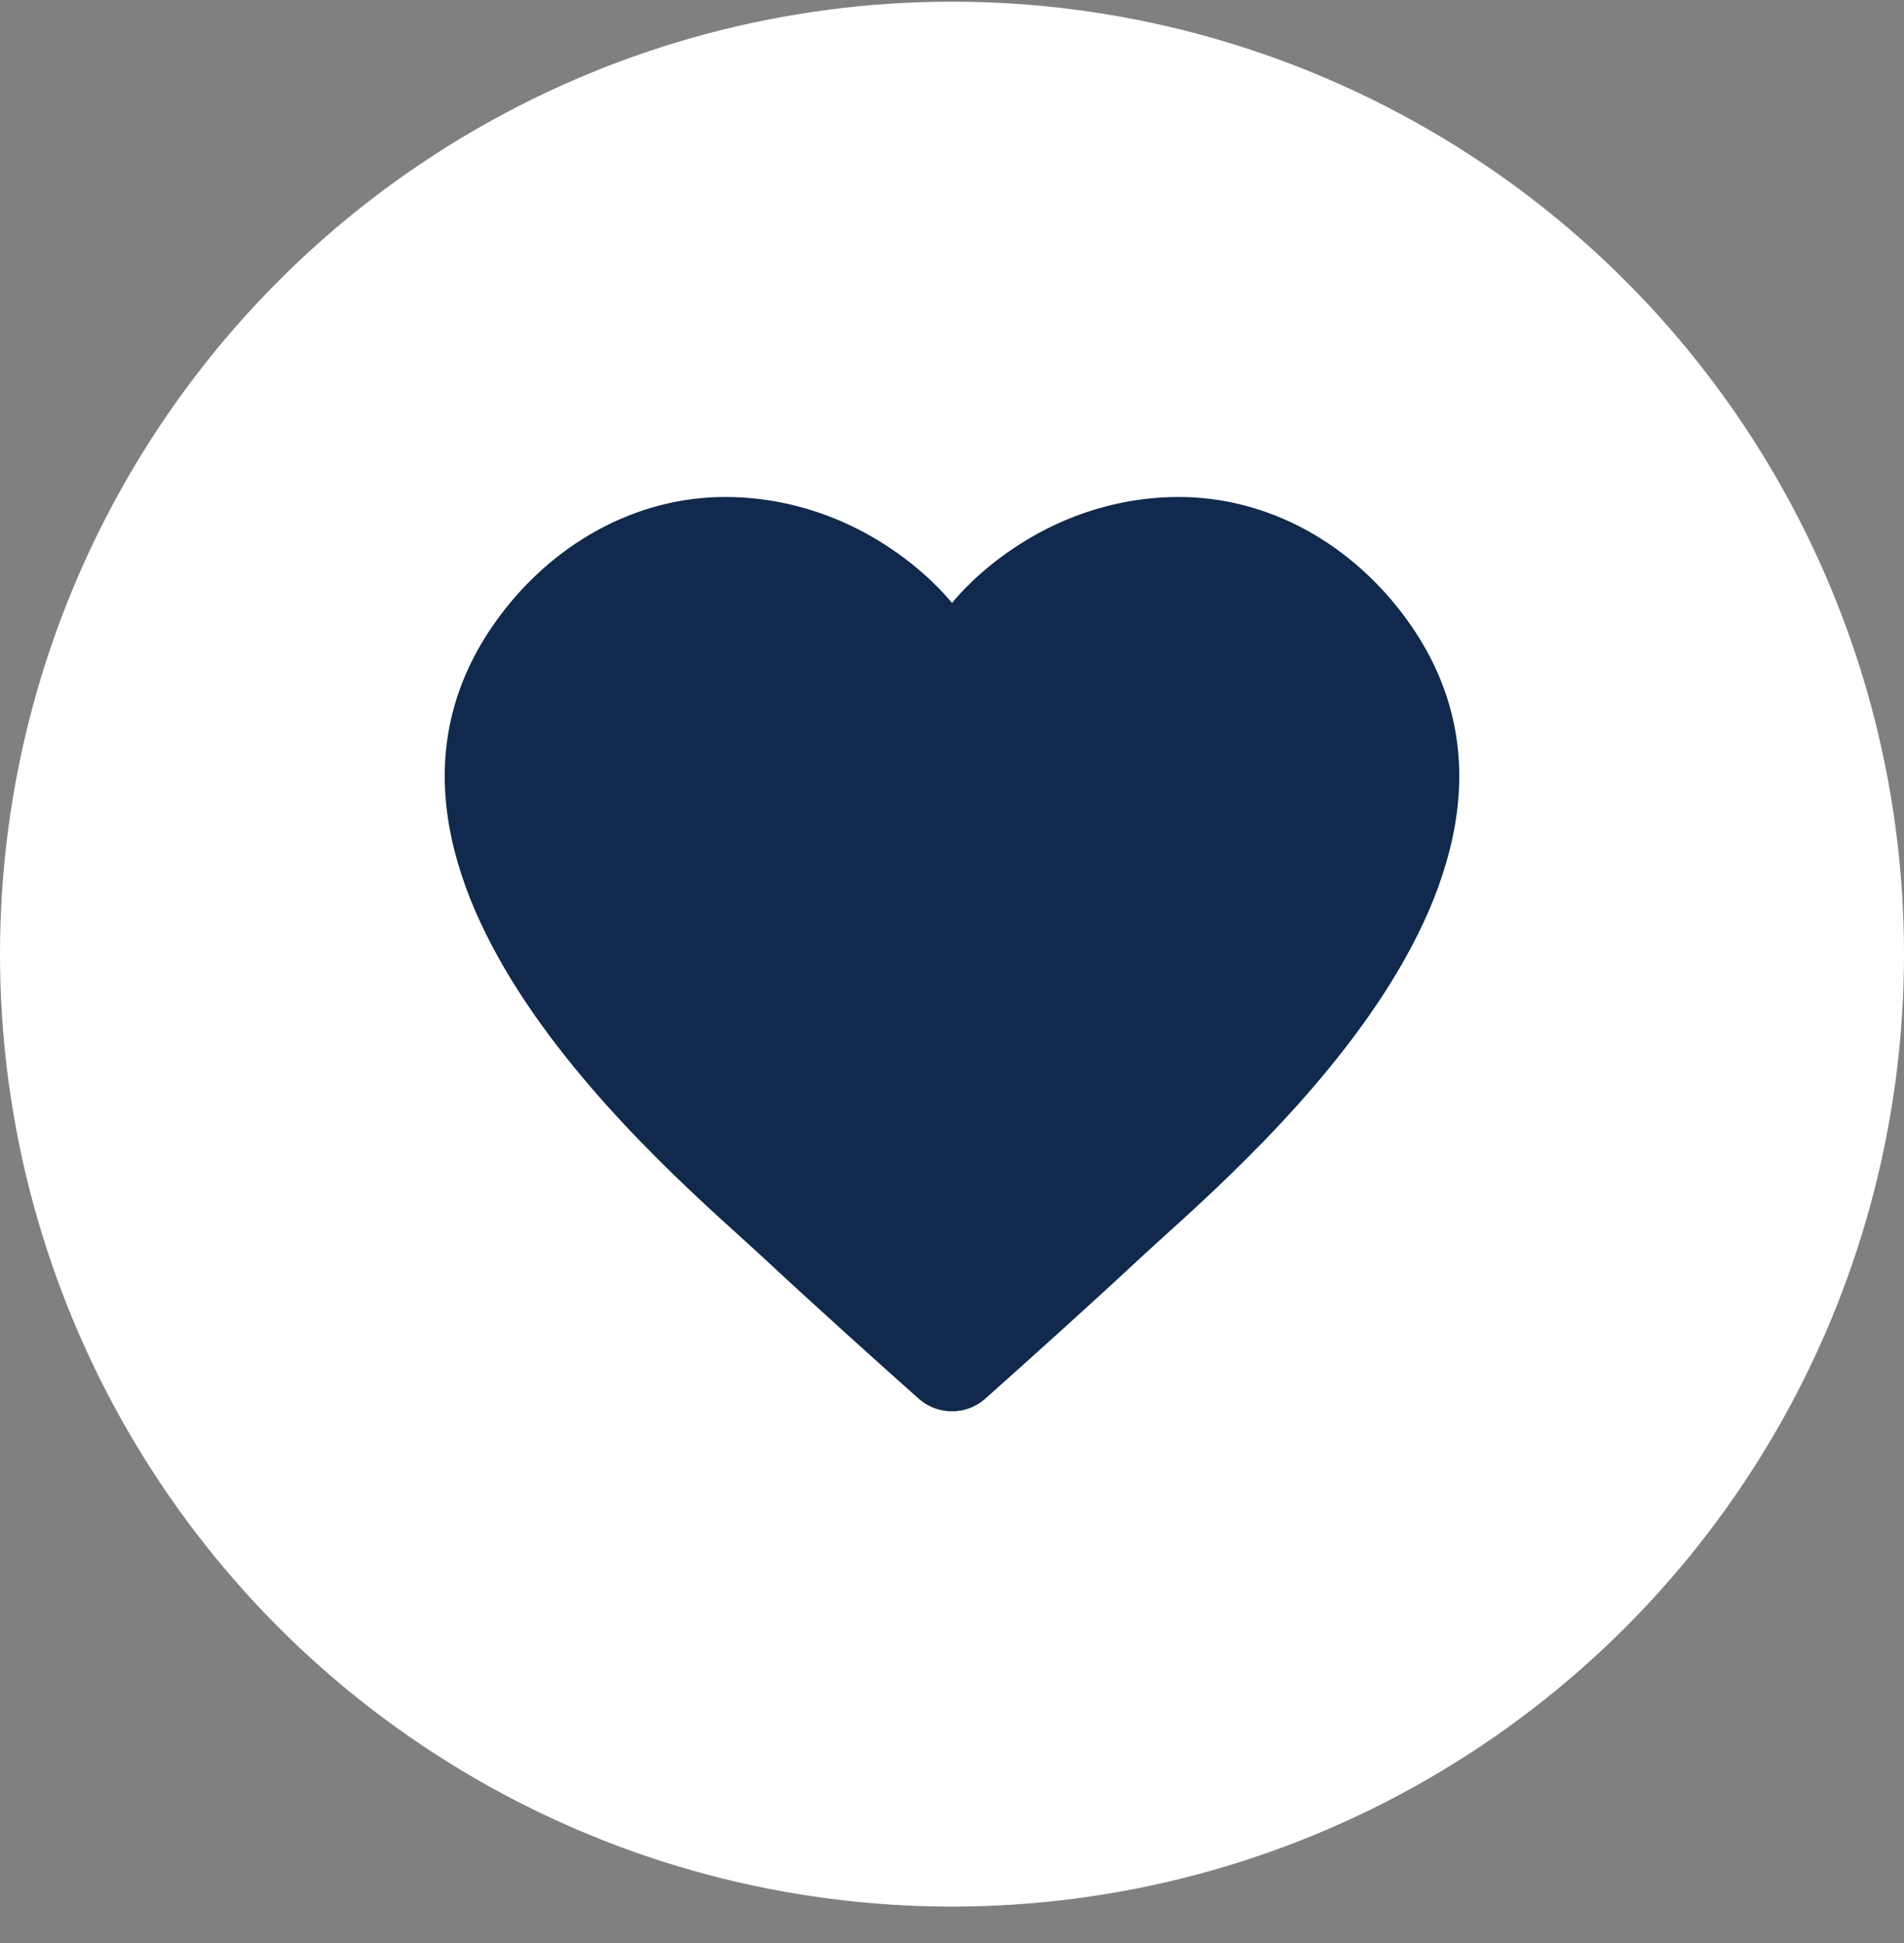
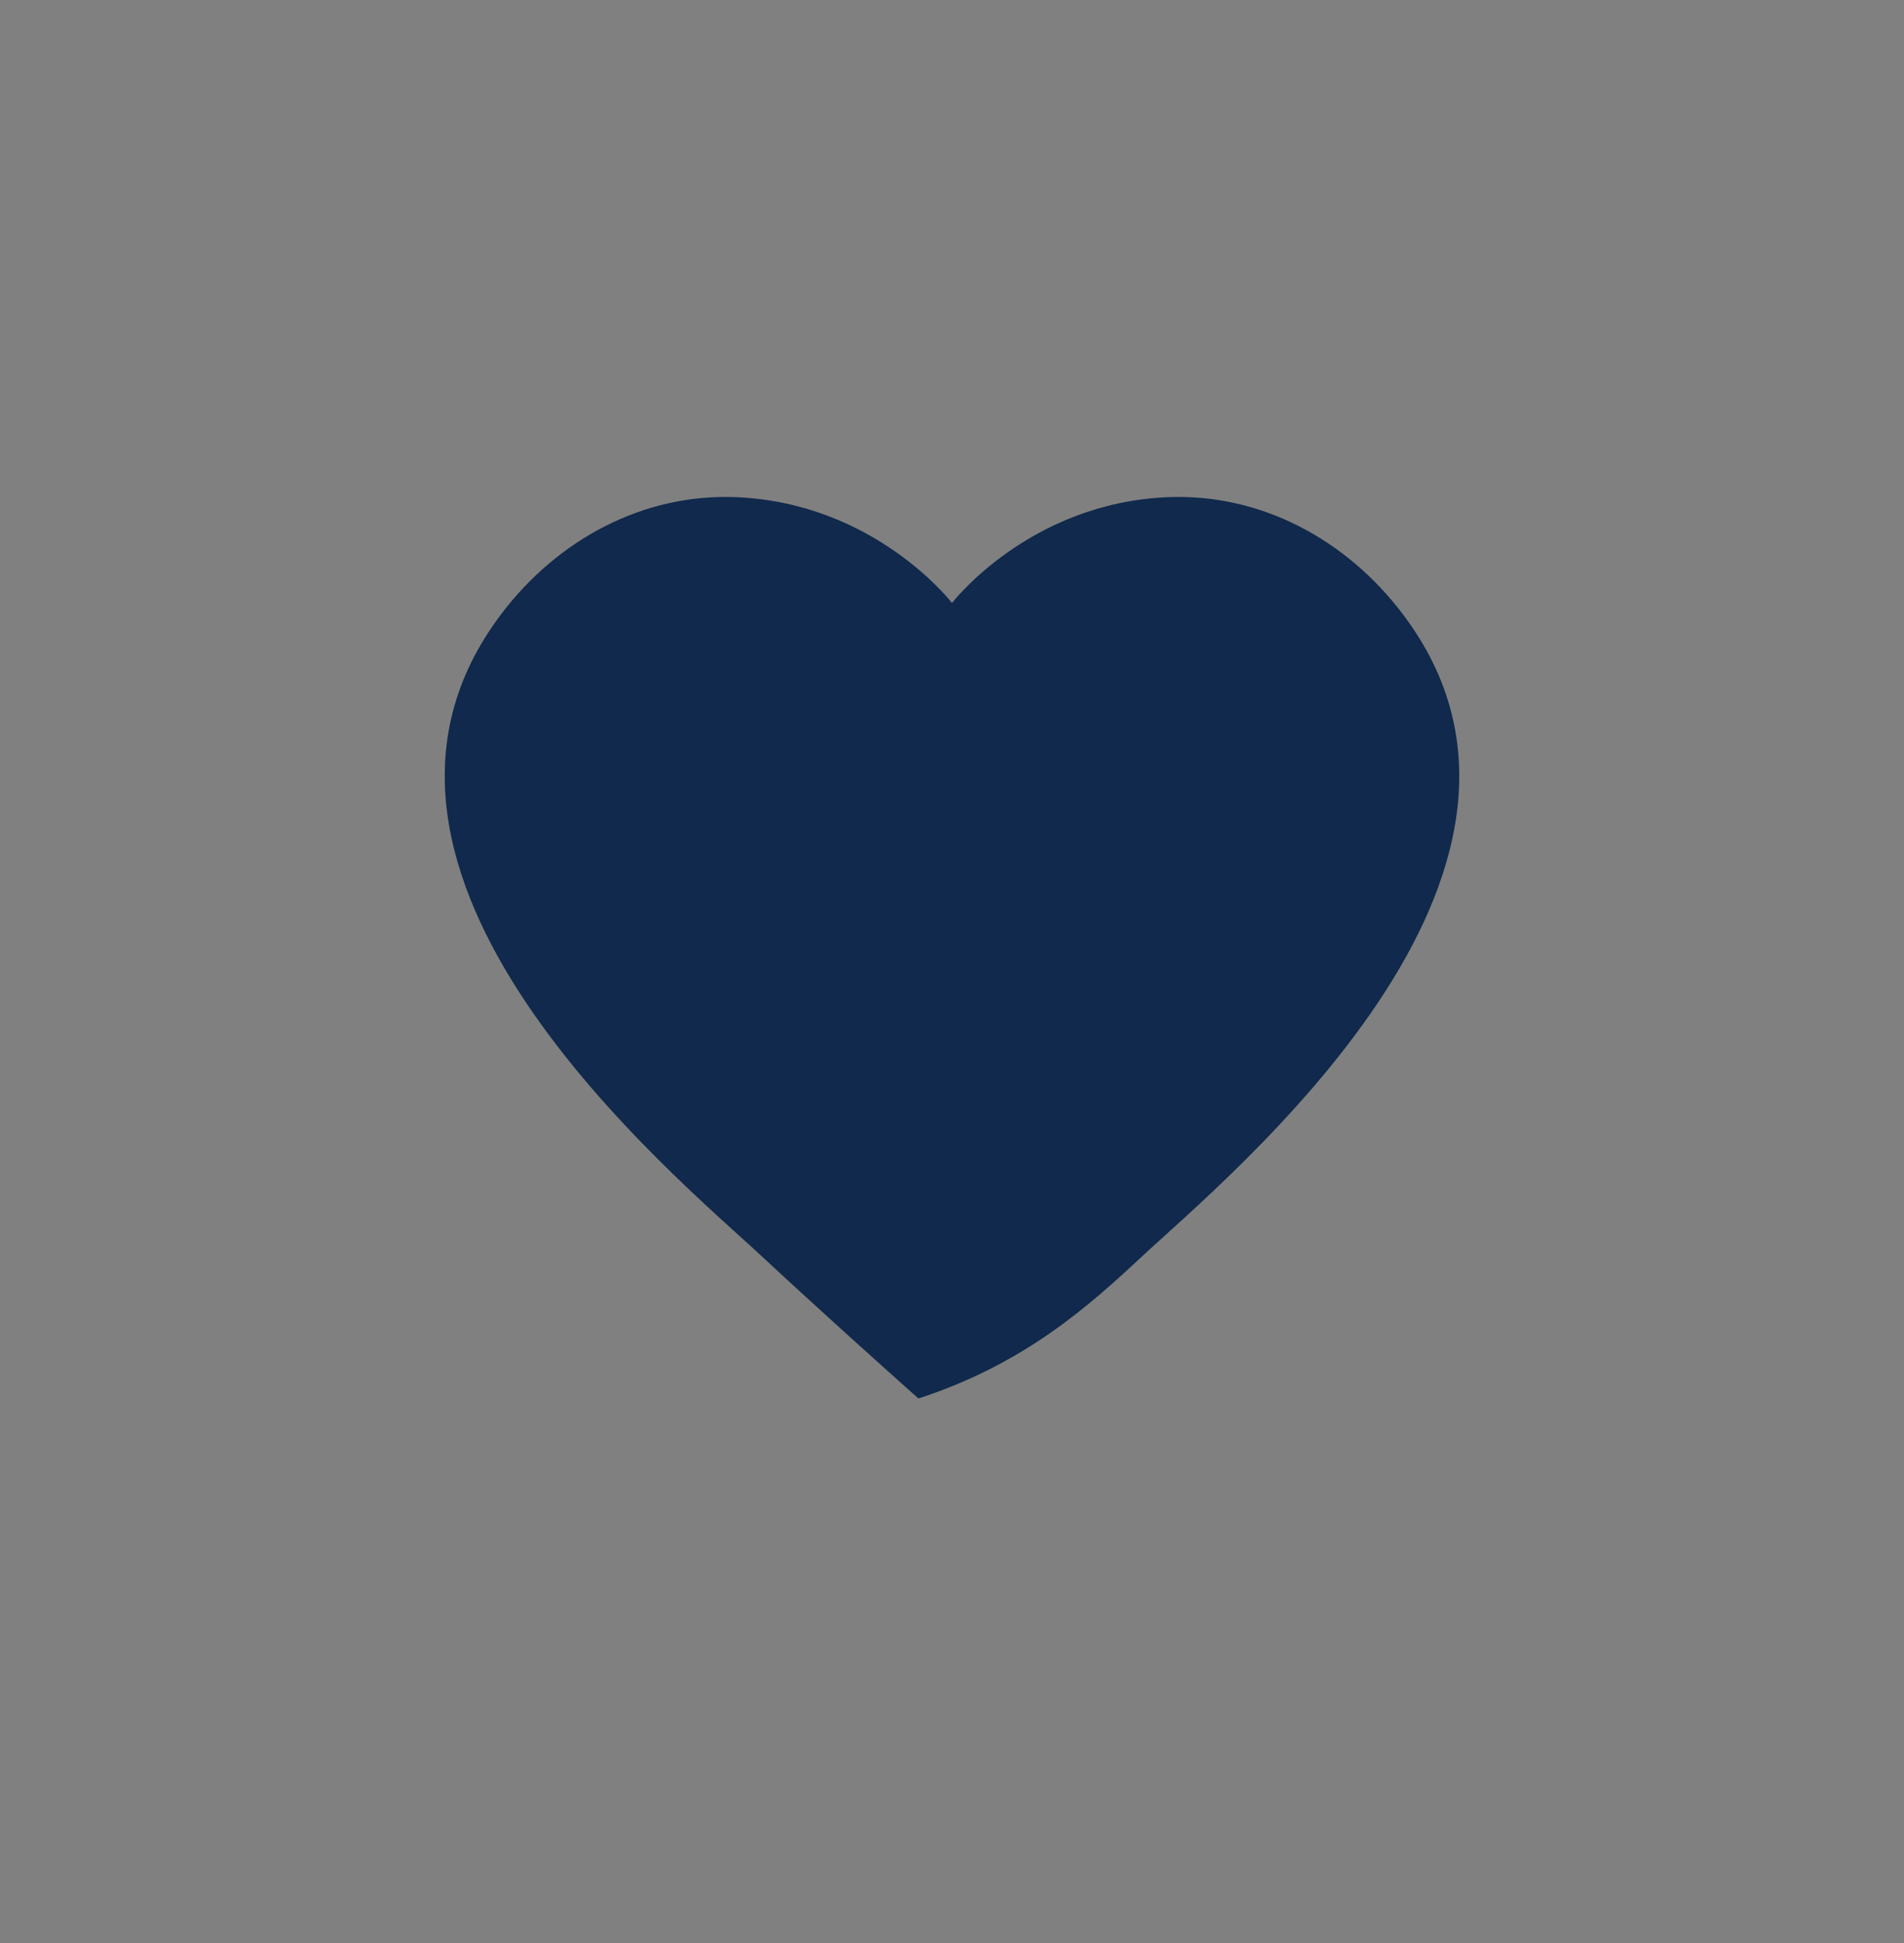
<svg xmlns="http://www.w3.org/2000/svg" width="50" height="51" viewBox="0 0 50 51" fill="none">
  <rect x="0" y="0" width="50" height="51" fill="#808080" stroke="none" />
-   <circle cx="25" cy="25.044" r="25" fill="white" />
-   <path d="M30.67 13.05C27.018 13.199 25 15.828 25 15.828C25 15.828 22.982 13.199 19.33 13.05C16.882 12.95 14.637 14.169 13.159 16.123C8.014 22.923 17.755 30.877 20.046 33.013C21.417 34.29 23.108 35.807 24.118 36.707C24.623 37.157 25.376 37.157 25.881 36.707C26.89 35.807 28.582 34.29 29.953 33.013C32.244 30.877 41.987 22.923 36.84 16.123C35.363 14.169 33.118 12.95 30.67 13.05Z" fill="#10294C" />
+   <path d="M30.67 13.05C27.018 13.199 25 15.828 25 15.828C25 15.828 22.982 13.199 19.33 13.05C16.882 12.95 14.637 14.169 13.159 16.123C8.014 22.923 17.755 30.877 20.046 33.013C21.417 34.29 23.108 35.807 24.118 36.707C26.89 35.807 28.582 34.29 29.953 33.013C32.244 30.877 41.987 22.923 36.84 16.123C35.363 14.169 33.118 12.95 30.67 13.05Z" fill="#10294C" />
</svg>